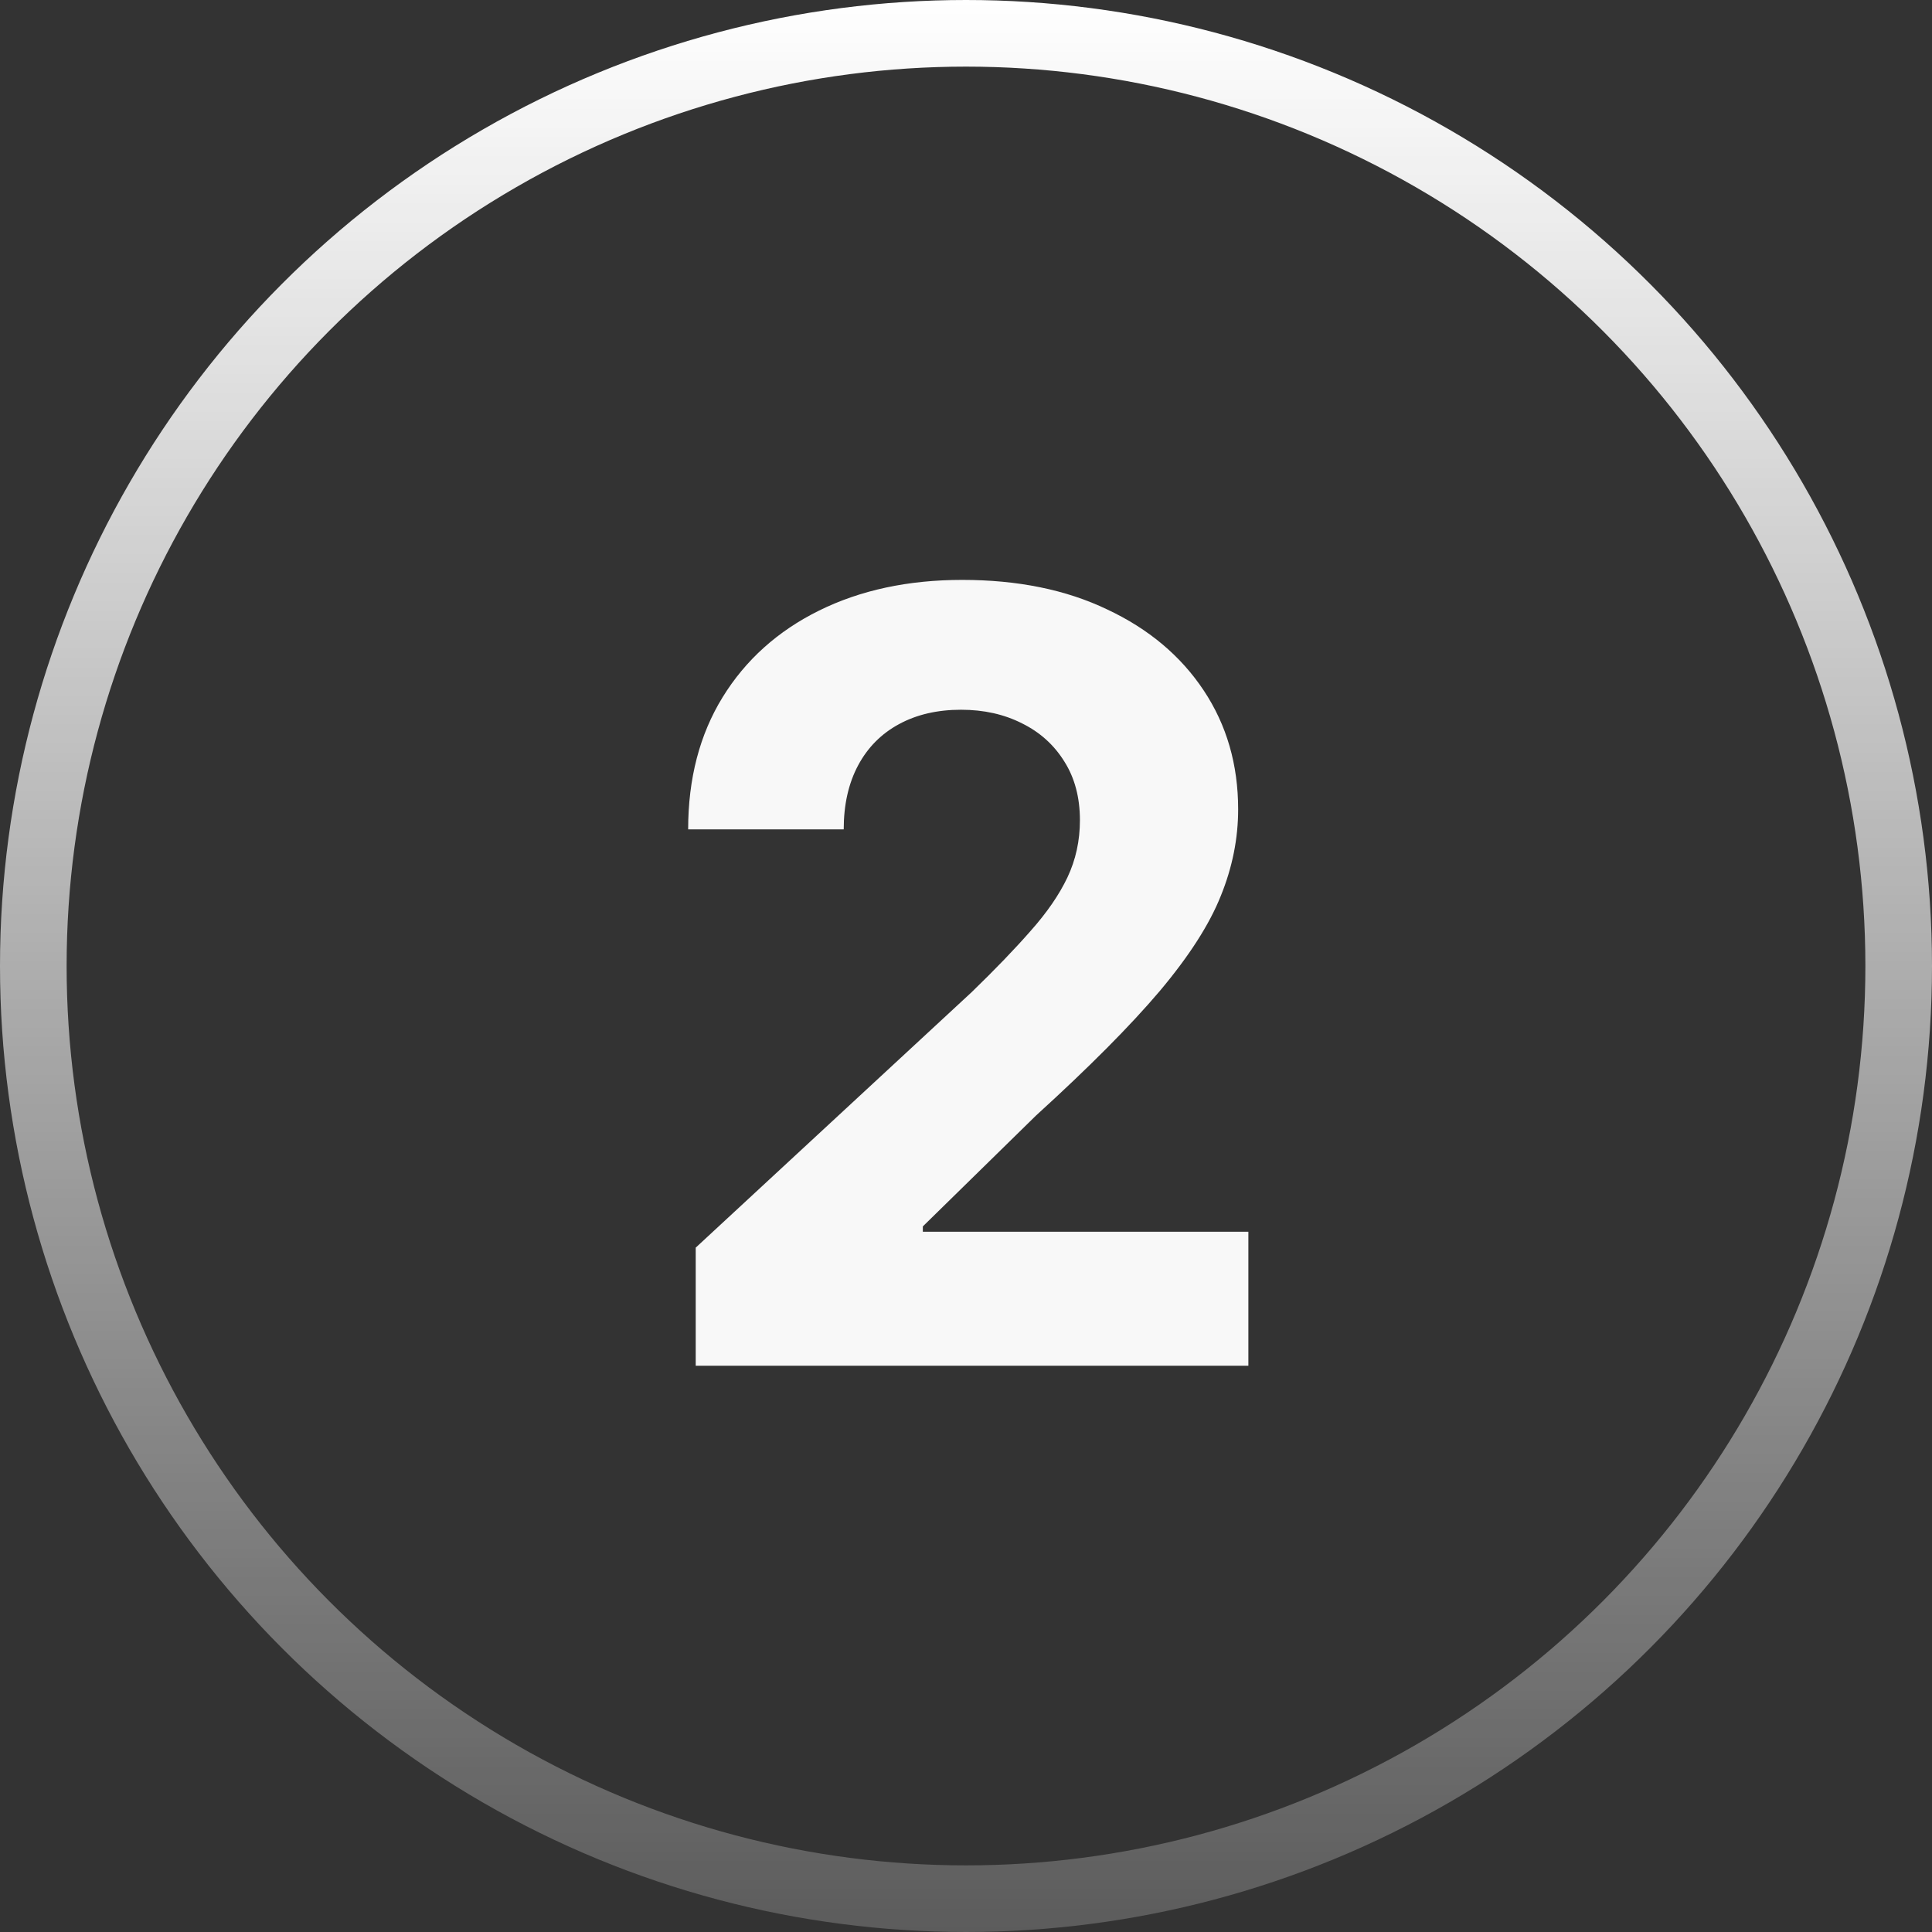
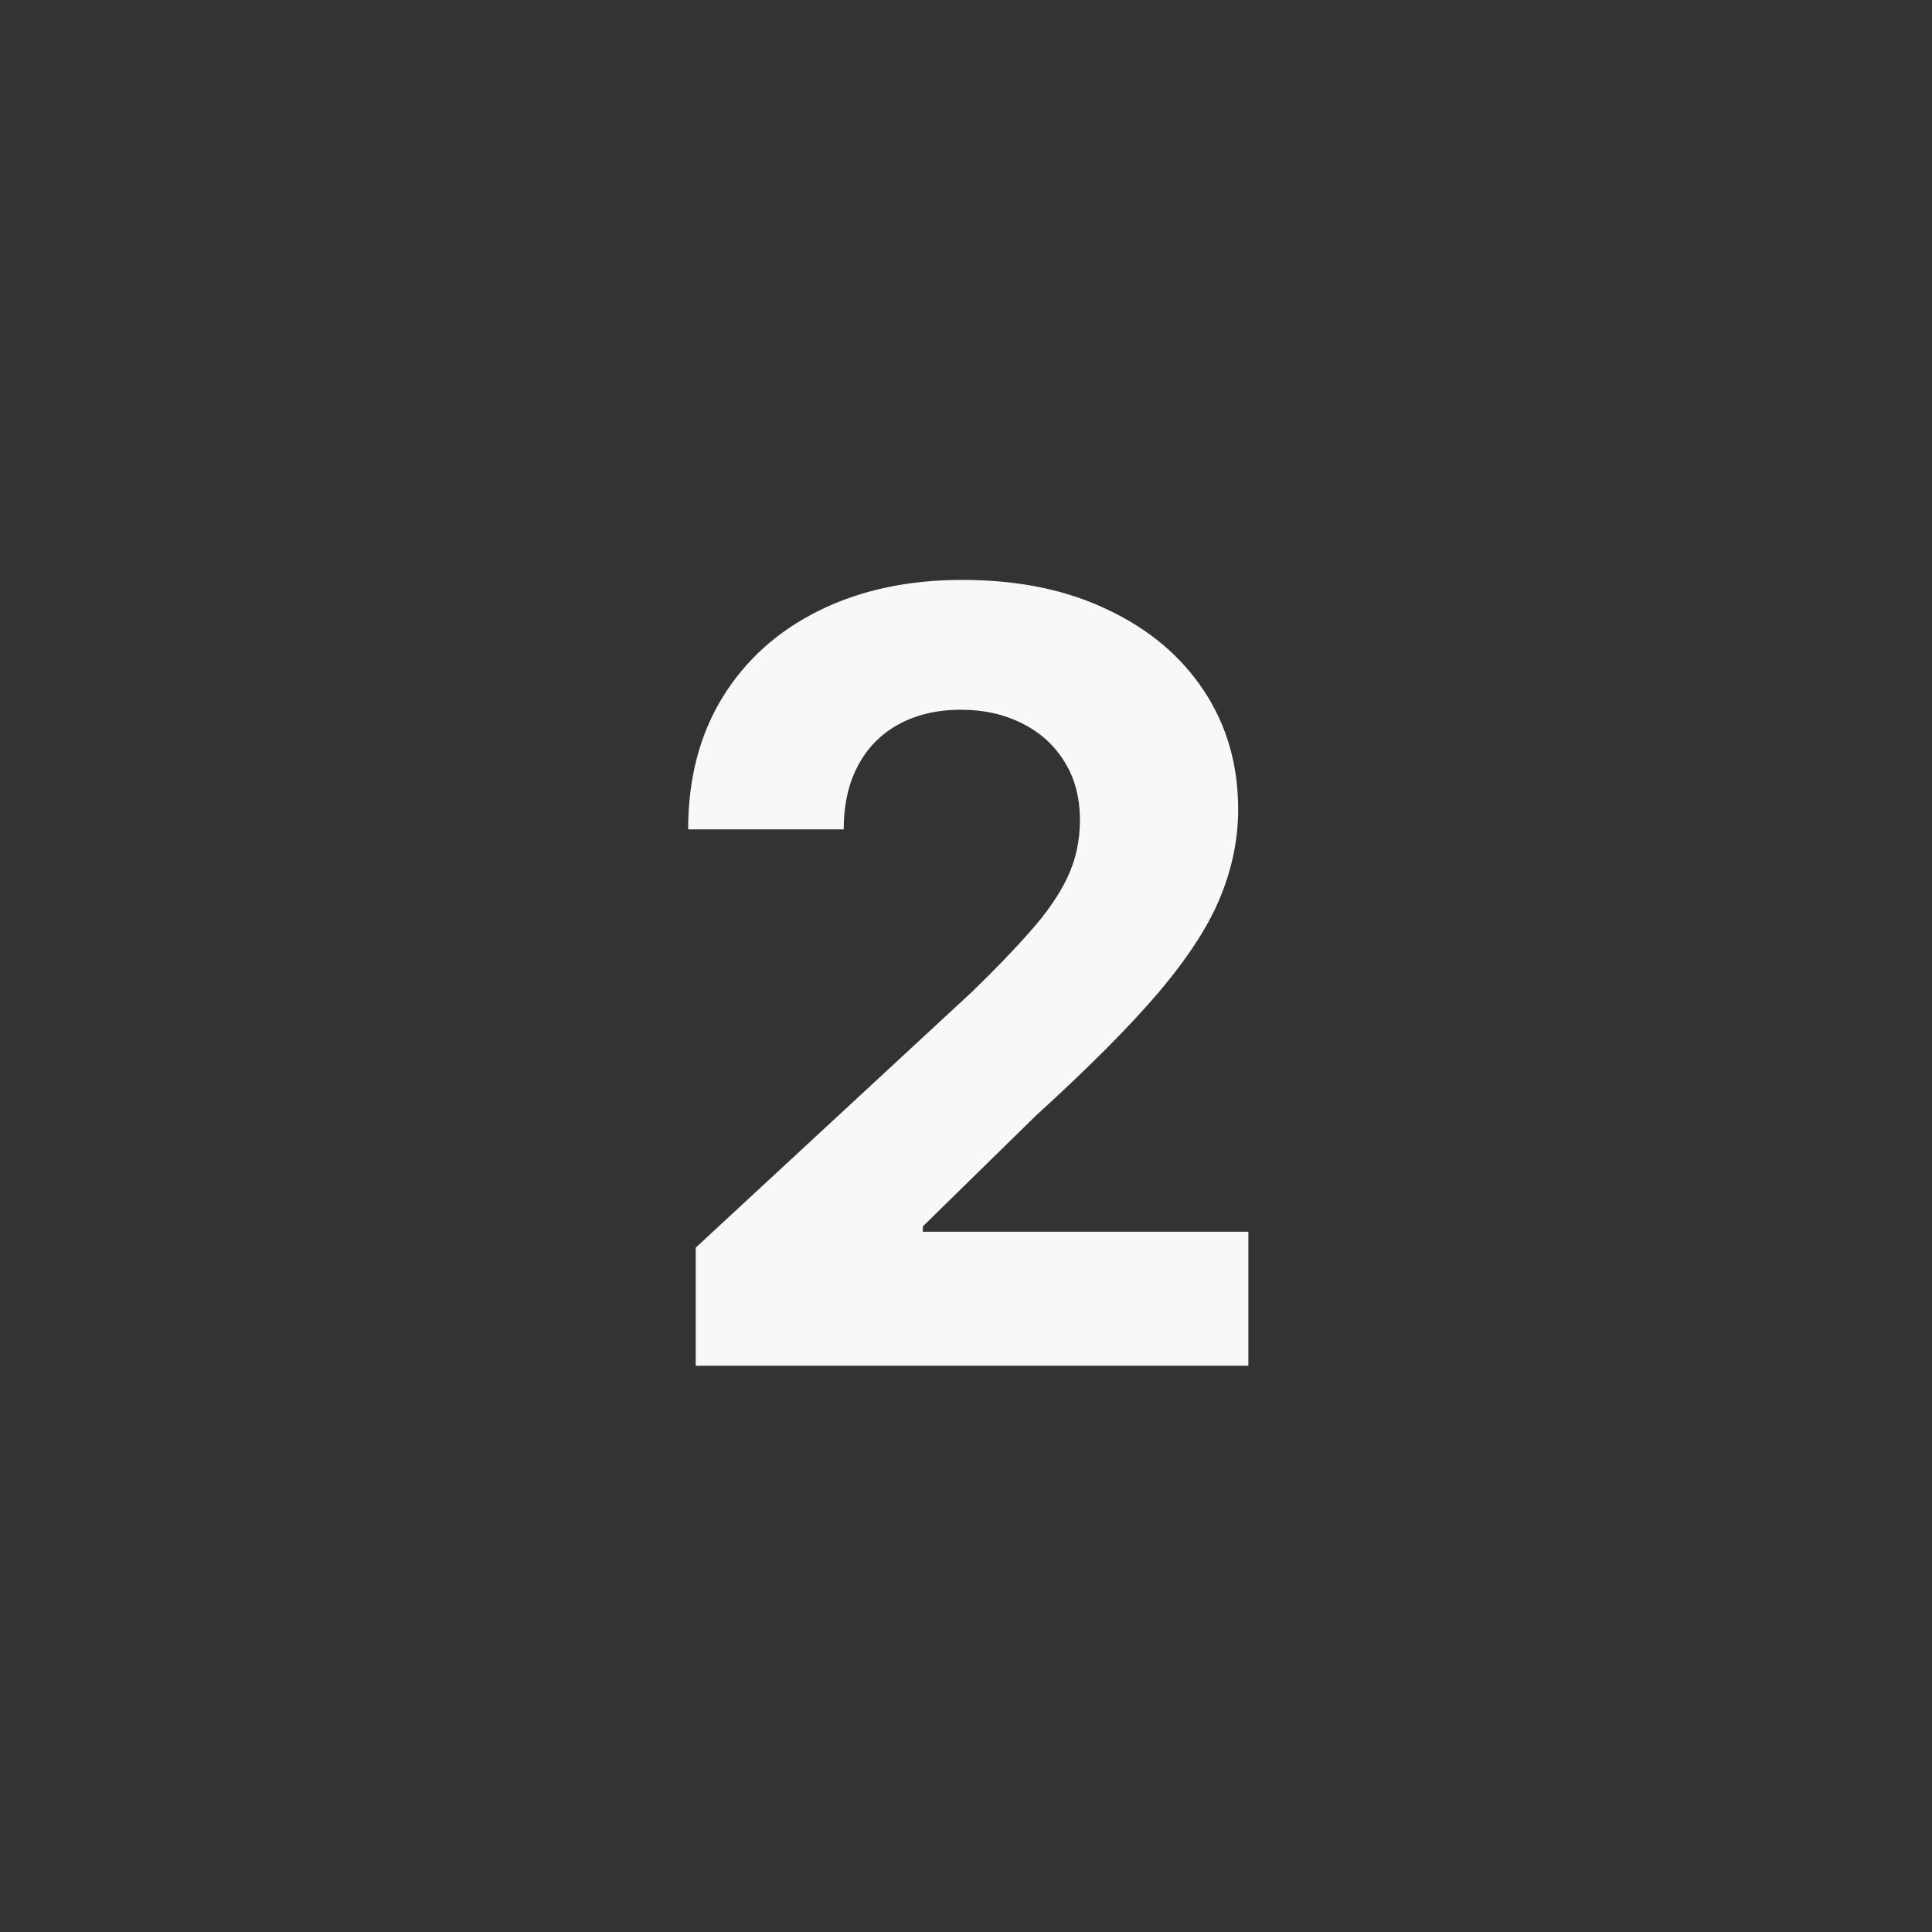
<svg xmlns="http://www.w3.org/2000/svg" width="58" height="58" viewBox="0 0 58 58" fill="none">
  <rect x="0" y="0" width="58" height="58" fill="#333333" stroke="none" />
-   <circle cx="29" cy="29" r="28" stroke="url(#paint0_linear_2956_12513)" stroke-width="2" />
  <path d="M20.886 41V37.455L29.171 29.784C29.875 29.102 30.466 28.489 30.943 27.943C31.428 27.398 31.796 26.864 32.045 26.341C32.295 25.811 32.42 25.239 32.42 24.625C32.42 23.943 32.265 23.356 31.954 22.864C31.644 22.364 31.22 21.981 30.682 21.716C30.144 21.443 29.534 21.307 28.852 21.307C28.14 21.307 27.519 21.451 26.989 21.739C26.458 22.026 26.049 22.439 25.761 22.977C25.474 23.515 25.329 24.155 25.329 24.898H20.659C20.659 23.375 21.004 22.053 21.693 20.932C22.383 19.811 23.349 18.943 24.591 18.329C25.833 17.716 27.265 17.409 28.886 17.409C30.553 17.409 32.004 17.704 33.239 18.296C34.481 18.879 35.447 19.689 36.136 20.727C36.826 21.765 37.17 22.954 37.17 24.296C37.17 25.174 36.996 26.042 36.648 26.898C36.307 27.754 35.697 28.704 34.818 29.75C33.939 30.788 32.701 32.034 31.102 33.489L27.704 36.818V36.977H37.477V41H20.886Z" fill="#F8F8F8" />
  <defs>
    <linearGradient id="paint0_linear_2956_12513" x1="29" y1="0" x2="29" y2="58" gradientUnits="userSpaceOnUse">
      <stop stop-color="white" />
      <stop offset="1" stop-color="white" stop-opacity="0.2" />
    </linearGradient>
  </defs>
</svg>